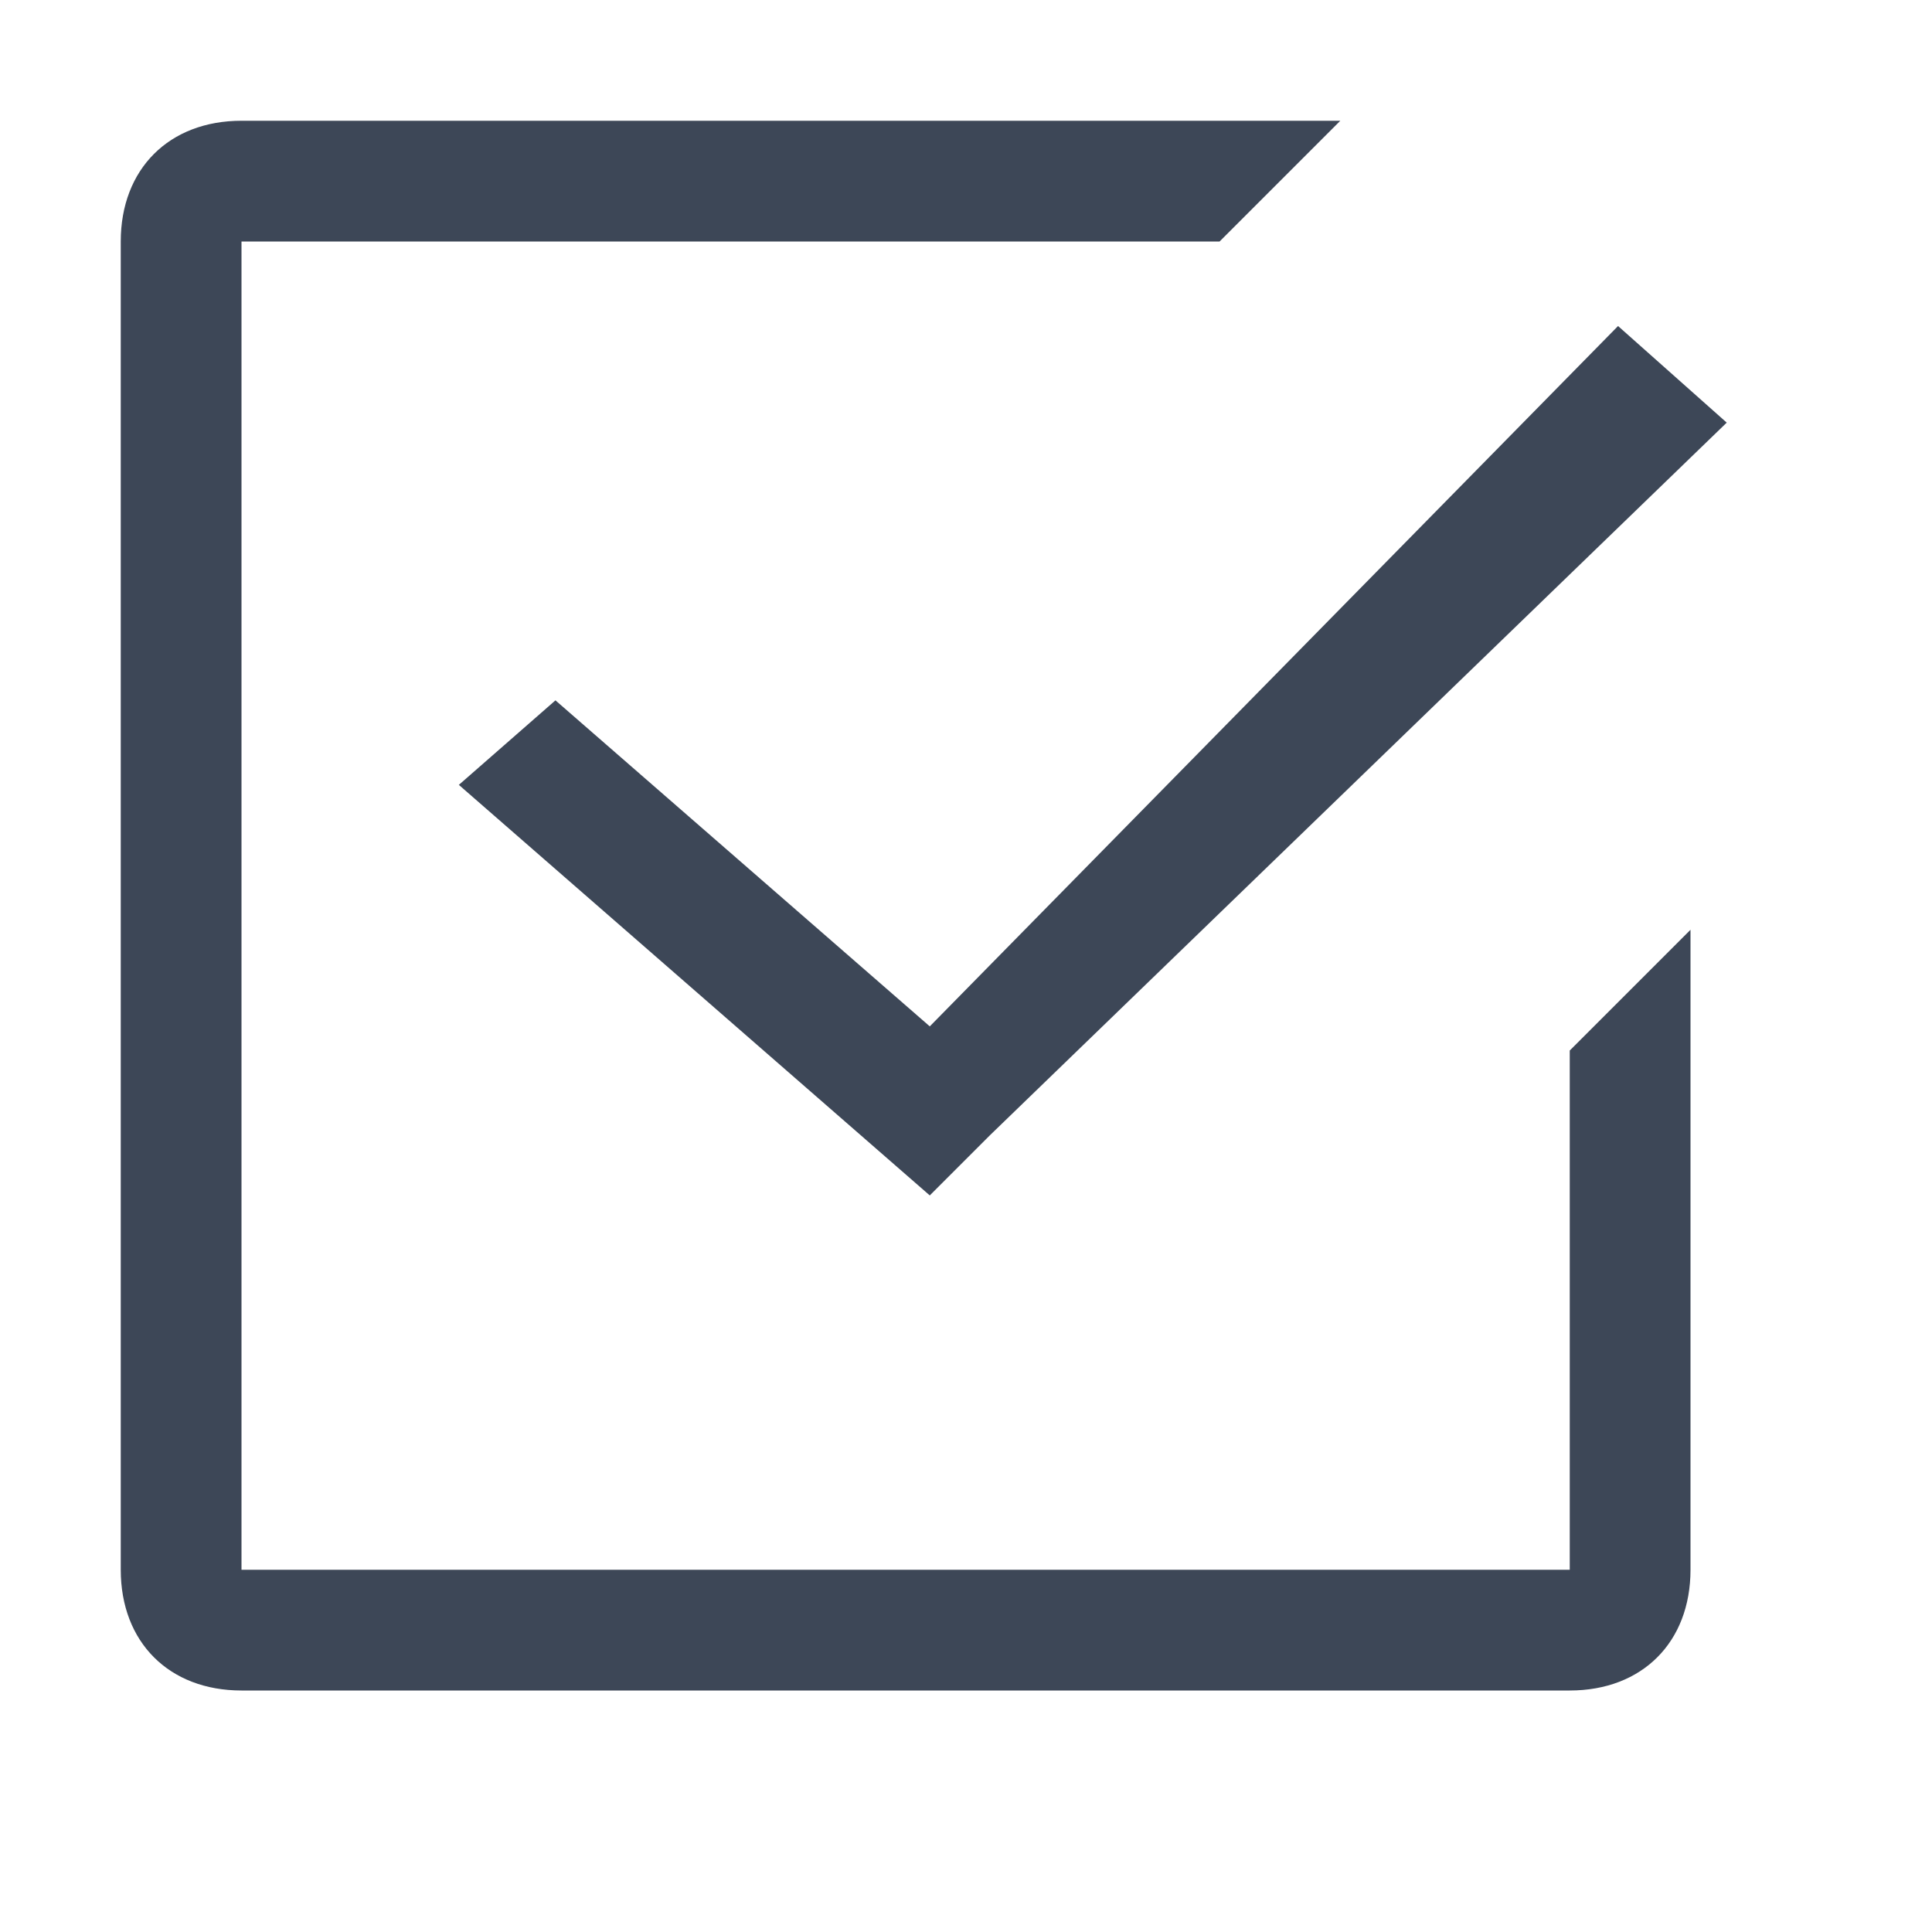
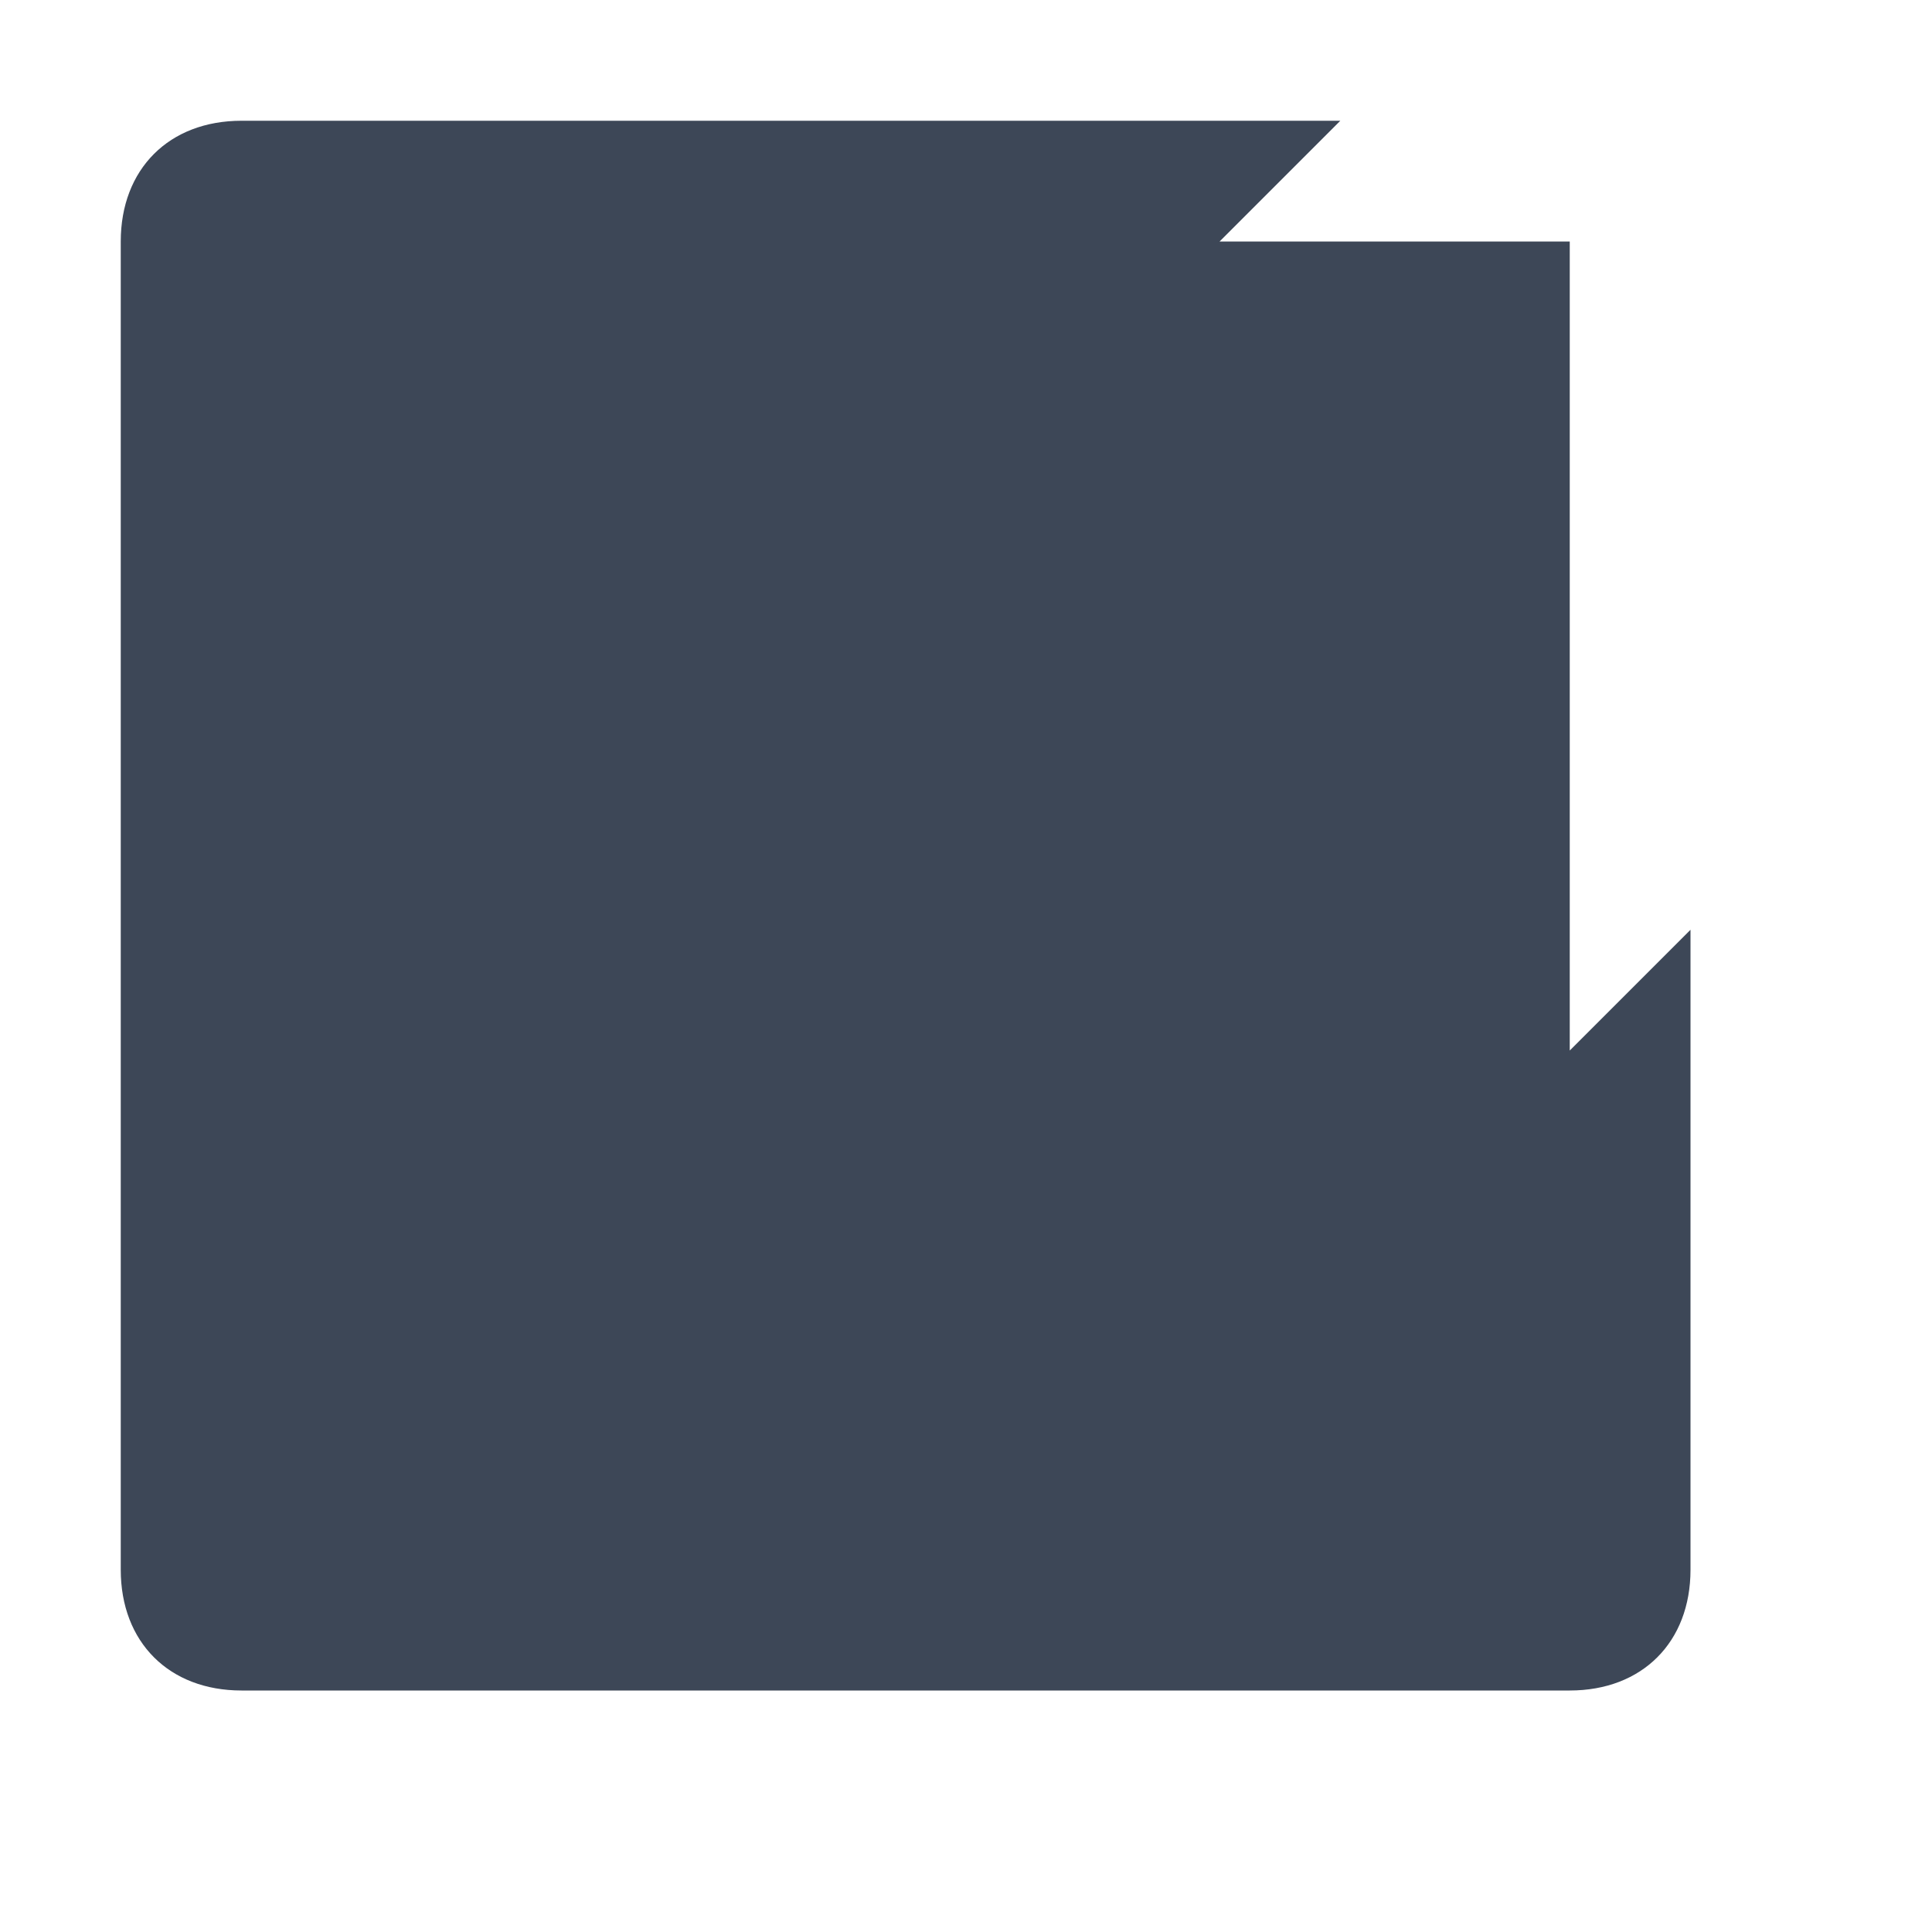
<svg xmlns="http://www.w3.org/2000/svg" version="1.1" id="图层_1" x="0" y="0" viewBox="0 0 16 16" xml:space="preserve">
  <style>.st0{fill:#3d4757}</style>
  <g id="_x30_1-文字_x2F_01开始_x2F_任务列表-16px">
-     <path id="合并形状" class="st0" d="M10.1 2H2v11h11V8.7l1-1V13c0 .6-.4 1-1 1H2c-.6 0-1-.4-1-1V2c0-.6.4-1 1-1h9.1l-1 1z" />
-     <path id="路径" class="st0" d="M7.7 8.5l5.7-5.8.9.8-6.1 5.9-.5.5-3.9-3.4.8-.7z" />
+     <path id="合并形状" class="st0" d="M10.1 2H2h11V8.7l1-1V13c0 .6-.4 1-1 1H2c-.6 0-1-.4-1-1V2c0-.6.4-1 1-1h9.1l-1 1z" />
  </g>
</svg>